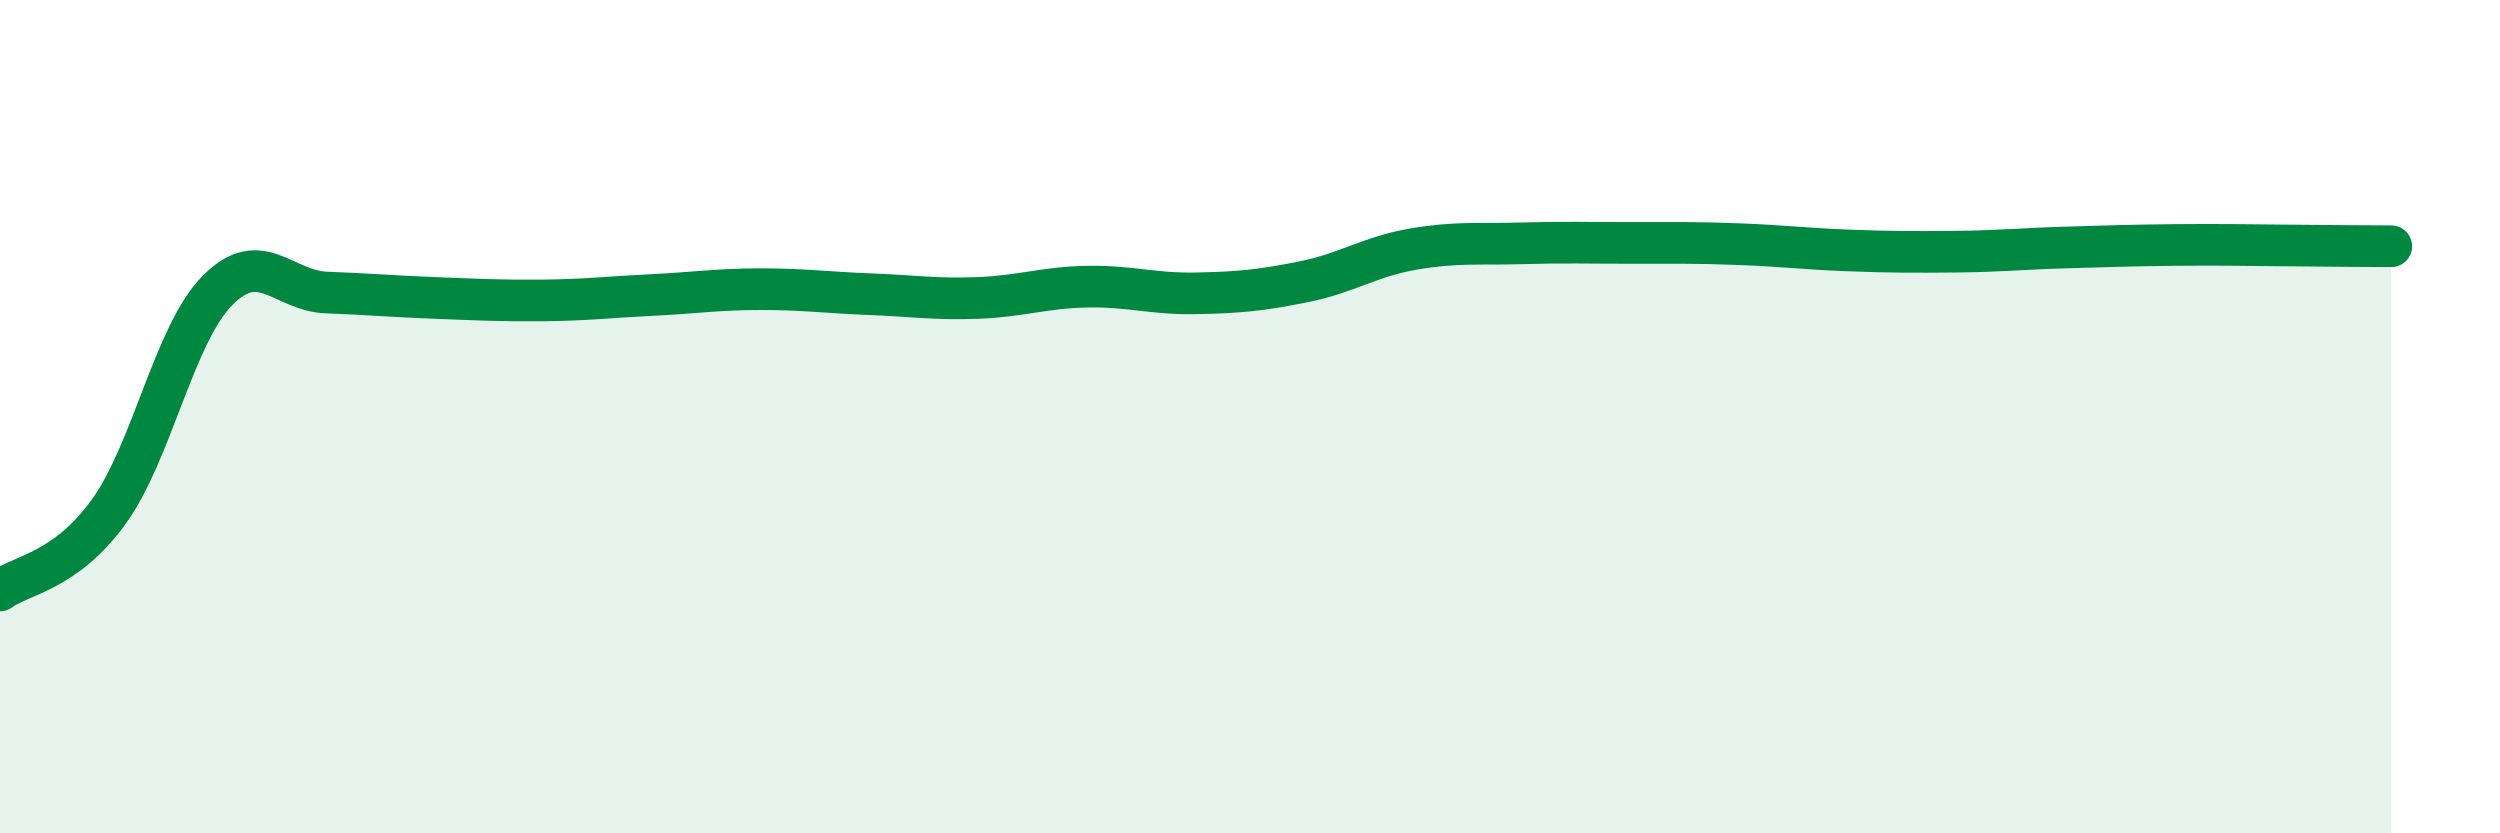
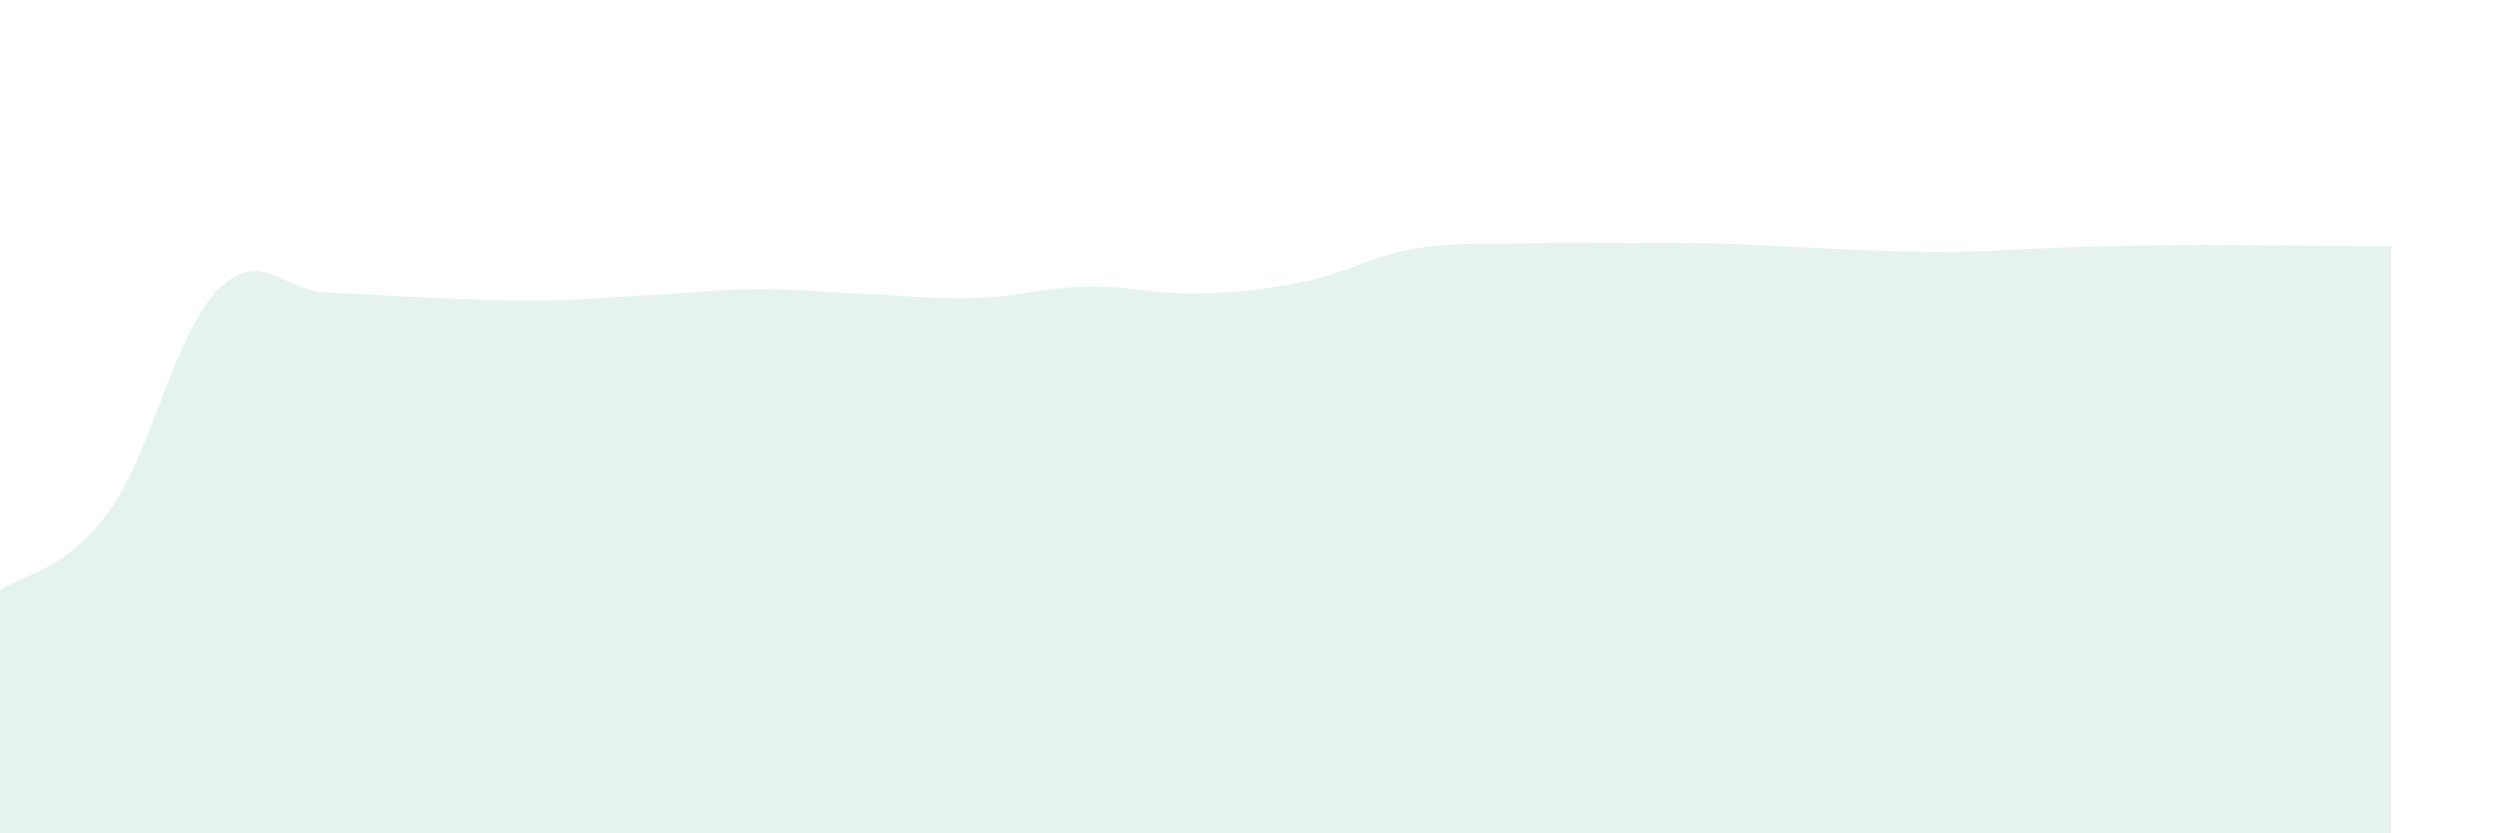
<svg xmlns="http://www.w3.org/2000/svg" width="60" height="20" viewBox="0 0 60 20">
-   <path d="M 0,14.17 C 0.52,13.79 1.57,13.72 2.61,12.28 C 3.65,10.84 4.18,8.02 5.22,6.97 C 6.26,5.92 6.79,6.98 7.83,7.02 C 8.87,7.06 9.39,7.11 10.43,7.15 C 11.47,7.19 12,7.22 13.04,7.21 C 14.08,7.2 14.61,7.13 15.65,7.08 C 16.69,7.03 17.22,6.94 18.26,6.94 C 19.3,6.94 19.83,7.02 20.87,7.06 C 21.91,7.1 22.44,7.19 23.48,7.15 C 24.52,7.11 25.05,6.9 26.09,6.88 C 27.13,6.86 27.66,7.06 28.7,7.04 C 29.74,7.02 30.26,6.97 31.3,6.76 C 32.34,6.55 32.87,6.16 33.91,5.98 C 34.95,5.8 35.48,5.87 36.52,5.84 C 37.56,5.81 38.09,5.83 39.13,5.83 C 40.17,5.83 40.7,5.82 41.74,5.86 C 42.78,5.9 43.31,5.97 44.35,6.01 C 45.39,6.05 45.92,6.05 46.96,6.04 C 48,6.03 48.53,5.97 49.57,5.94 C 50.61,5.91 51.13,5.89 52.17,5.88 C 53.21,5.87 53.74,5.88 54.78,5.89 C 55.82,5.9 56.87,5.91 57.39,5.91L57.39 20L0 20Z" fill="#008740" opacity="0.1" stroke-linecap="round" stroke-linejoin="round" />
-   <path d="M 0,14.17 C 0.52,13.79 1.57,13.72 2.61,12.28 C 3.65,10.84 4.18,8.02 5.22,6.97 C 6.26,5.92 6.79,6.98 7.83,7.02 C 8.87,7.06 9.39,7.11 10.43,7.15 C 11.47,7.19 12,7.22 13.04,7.21 C 14.08,7.2 14.61,7.13 15.65,7.08 C 16.69,7.03 17.22,6.94 18.26,6.94 C 19.3,6.94 19.83,7.02 20.87,7.06 C 21.91,7.1 22.44,7.19 23.48,7.15 C 24.52,7.11 25.05,6.9 26.09,6.88 C 27.13,6.86 27.66,7.06 28.7,7.04 C 29.74,7.02 30.26,6.97 31.3,6.76 C 32.34,6.55 32.87,6.16 33.91,5.98 C 34.95,5.8 35.48,5.87 36.52,5.84 C 37.56,5.81 38.09,5.83 39.13,5.83 C 40.17,5.83 40.7,5.82 41.74,5.86 C 42.78,5.9 43.31,5.97 44.35,6.01 C 45.39,6.05 45.92,6.05 46.96,6.04 C 48,6.03 48.53,5.97 49.57,5.94 C 50.61,5.91 51.13,5.89 52.17,5.88 C 53.21,5.87 53.74,5.88 54.78,5.89 C 55.82,5.9 56.87,5.91 57.39,5.91" stroke="#008740" stroke-width="1" fill="none" stroke-linecap="round" stroke-linejoin="round" />
+   <path d="M 0,14.17 C 0.52,13.79 1.57,13.72 2.61,12.28 C 3.65,10.84 4.18,8.02 5.22,6.97 C 6.26,5.92 6.79,6.98 7.83,7.02 C 8.87,7.06 9.39,7.11 10.43,7.15 C 11.47,7.19 12,7.22 13.04,7.21 C 14.08,7.2 14.61,7.13 15.65,7.08 C 16.69,7.03 17.22,6.94 18.26,6.94 C 19.3,6.94 19.83,7.02 20.87,7.06 C 21.91,7.1 22.44,7.19 23.48,7.15 C 24.52,7.11 25.05,6.9 26.09,6.88 C 27.13,6.86 27.66,7.06 28.7,7.04 C 29.74,7.02 30.26,6.97 31.3,6.76 C 32.34,6.55 32.87,6.16 33.91,5.98 C 34.95,5.8 35.48,5.87 36.52,5.84 C 37.56,5.81 38.09,5.83 39.13,5.83 C 40.17,5.83 40.7,5.82 41.74,5.86 C 45.39,6.05 45.92,6.05 46.96,6.04 C 48,6.03 48.53,5.97 49.57,5.94 C 50.61,5.91 51.13,5.89 52.17,5.88 C 53.21,5.87 53.74,5.88 54.78,5.89 C 55.82,5.9 56.87,5.91 57.39,5.91L57.39 20L0 20Z" fill="#008740" opacity="0.1" stroke-linecap="round" stroke-linejoin="round" />
</svg>